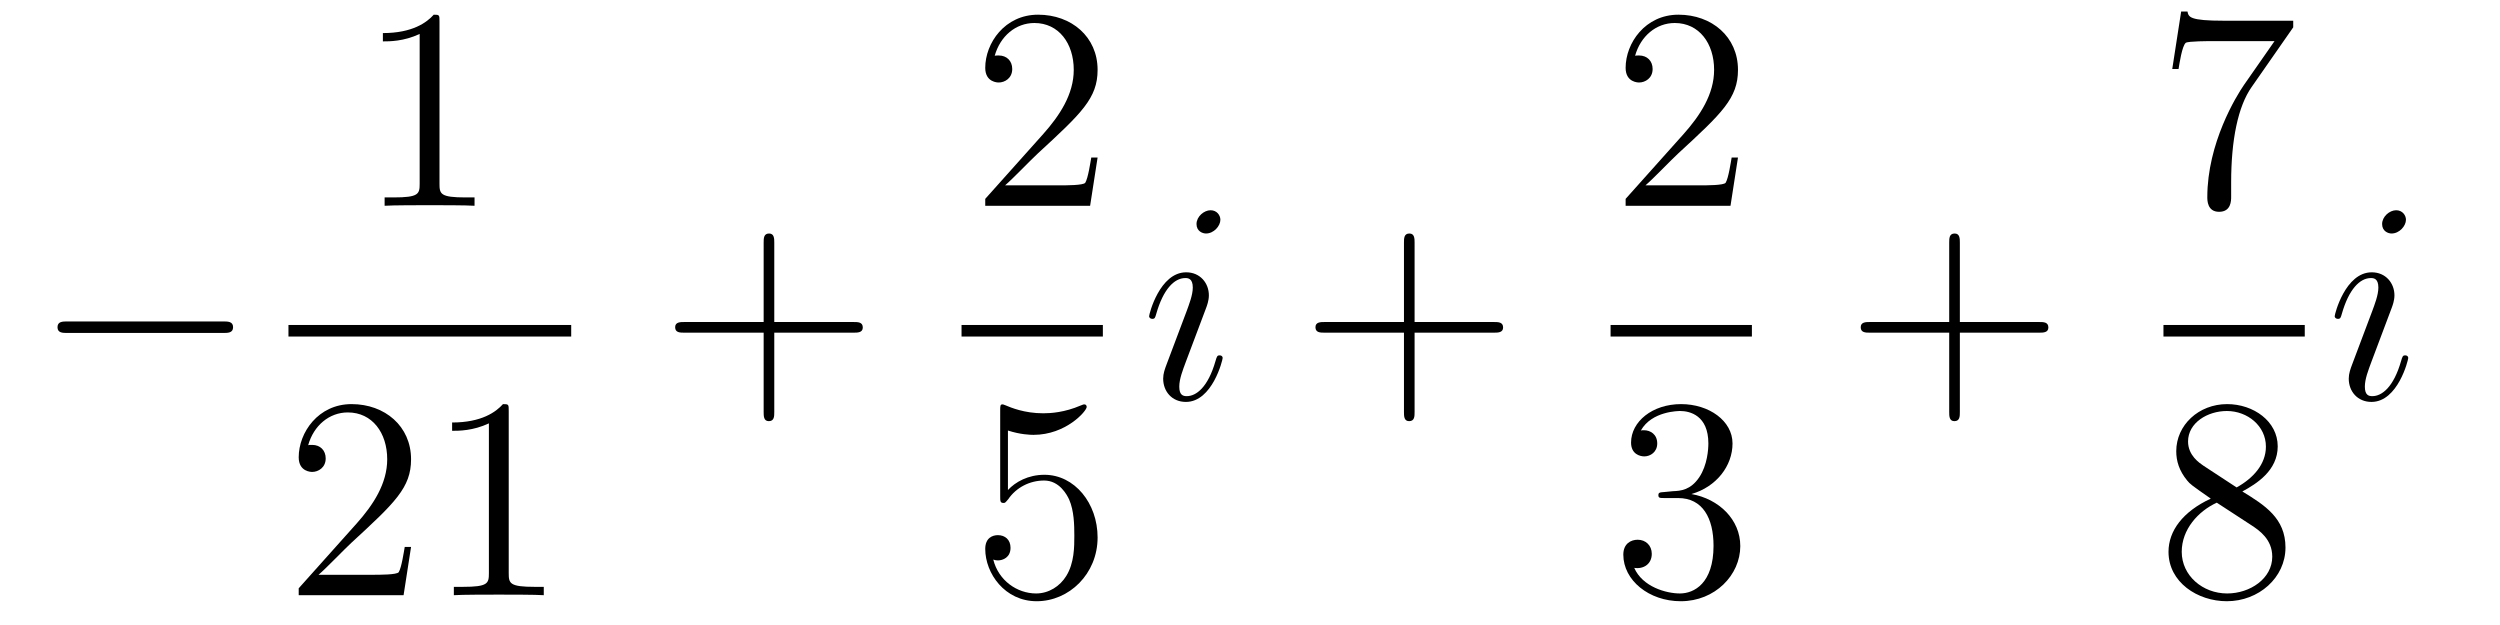
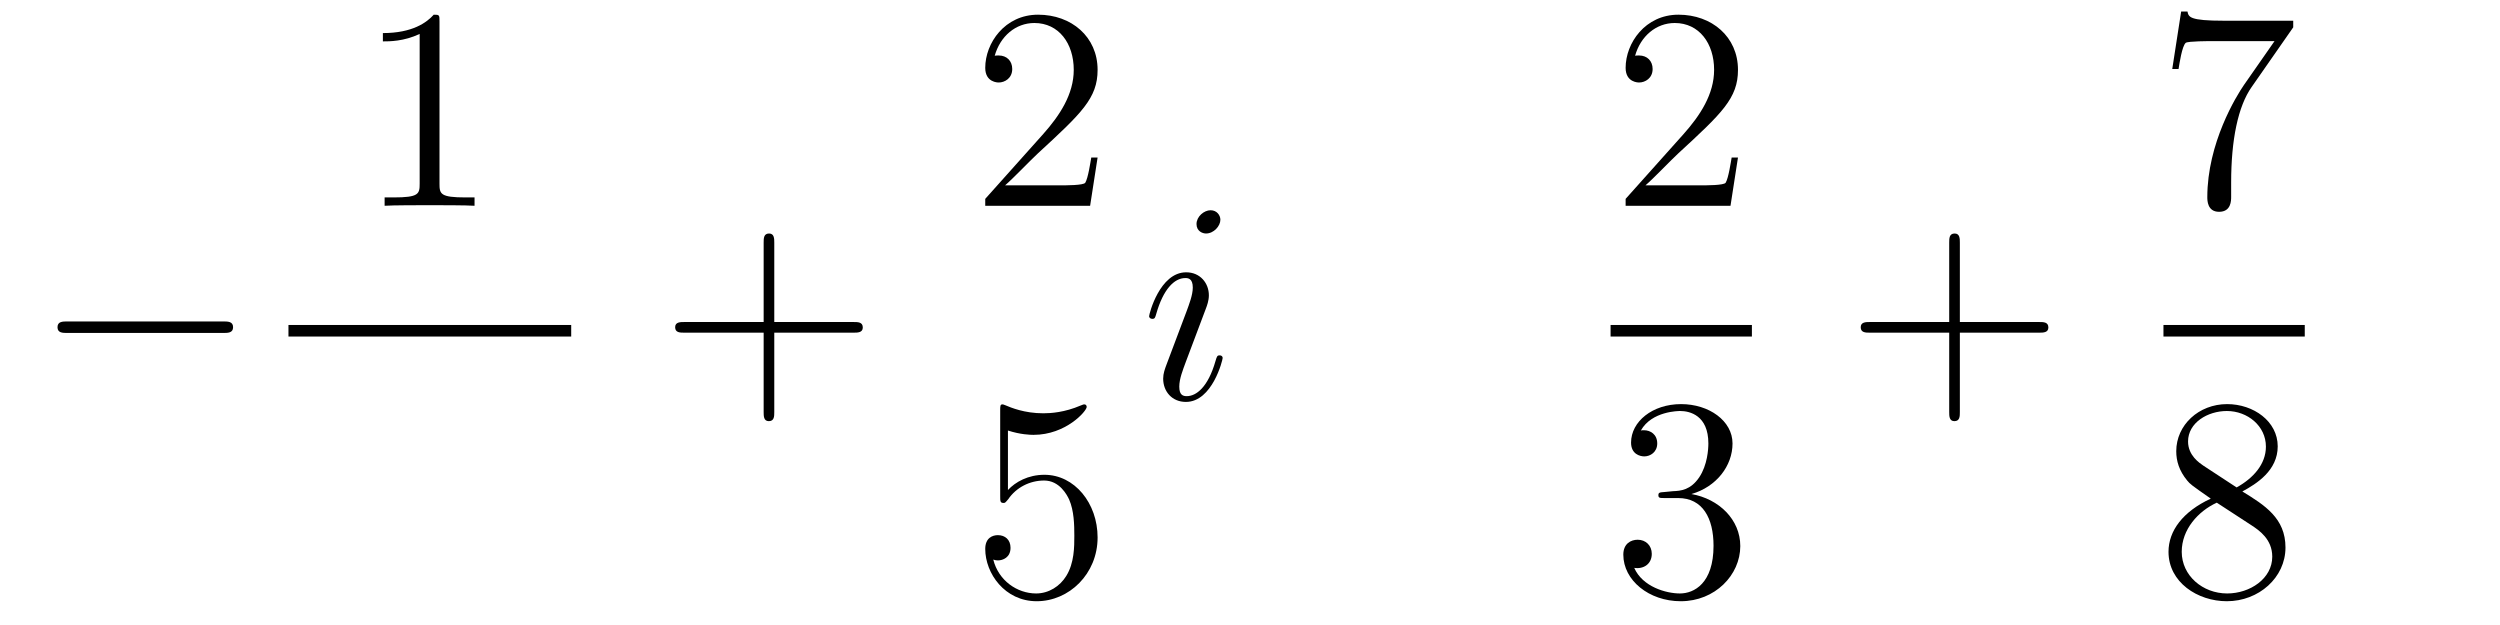
<svg xmlns="http://www.w3.org/2000/svg" height="26pt" version="1.1" viewBox="0 -26 104 26" width="104pt">
  <g id="page1">
    <g transform="matrix(1 0 0 1 -127 641)">
      <path d="M136.278 -653.149C136.481 -653.149 136.696 -653.149 136.696 -653.388C136.696 -653.628 136.481 -653.628 136.278 -653.628H129.811C129.608 -653.628 129.392 -653.628 129.392 -653.388C129.392 -653.149 129.608 -653.149 129.811 -653.149H136.278Z" fill-rule="evenodd" />
      <path d="M145.283 -666.102C145.283 -666.378 145.283 -666.389 145.044 -666.389C144.757 -666.067 144.159 -665.624 142.928 -665.624V-665.278C143.203 -665.278 143.8 -665.278 144.458 -665.588V-659.36C144.458 -658.93 144.422 -658.787 143.37 -658.787H143V-658.44C143.322 -658.464 144.482 -658.464 144.876 -658.464C145.271 -658.464 146.418 -658.464 146.741 -658.44V-658.787H146.371C145.319 -658.787 145.283 -658.93 145.283 -659.36V-666.102Z" fill-rule="evenodd" />
      <path d="M139 -653H150.762V-653.481H139" />
-       <path d="M144.1 -644.248H143.837C143.801 -644.045 143.705 -643.387 143.586 -643.196C143.502 -643.089 142.821 -643.089 142.462 -643.089H140.251C140.573 -643.364 141.303 -644.129 141.613 -644.416C143.43 -646.089 144.1 -646.711 144.1 -647.894C144.1 -649.269 143.012 -650.189 141.625 -650.189S139.426 -649.006 139.426 -647.978C139.426 -647.368 139.952 -647.368 139.988 -647.368C140.239 -647.368 140.549 -647.547 140.549 -647.93C140.549 -648.265 140.322 -648.492 139.988 -648.492C139.88 -648.492 139.856 -648.492 139.82 -648.48C140.048 -649.293 140.693 -649.843 141.47 -649.843C142.486 -649.843 143.108 -648.994 143.108 -647.894C143.108 -646.878 142.522 -645.993 141.841 -645.228L139.426 -642.527V-642.24H143.789L144.1 -644.248ZM148.163 -649.902C148.163 -650.178 148.163 -650.189 147.924 -650.189C147.637 -649.867 147.039 -649.424 145.808 -649.424V-649.078C146.083 -649.078 146.68 -649.078 147.338 -649.388V-643.16C147.338 -642.73 147.302 -642.587 146.25 -642.587H145.88V-642.24C146.202 -642.264 147.362 -642.264 147.756 -642.264C148.151 -642.264 149.298 -642.264 149.621 -642.24V-642.587H149.251C148.199 -642.587 148.163 -642.73 148.163 -643.16V-649.902Z" fill-rule="evenodd" />
      <path d="M159.21 -653.161H162.509C162.676 -653.161 162.892 -653.161 162.892 -653.377C162.892 -653.604 162.688 -653.604 162.509 -653.604H159.21V-656.903C159.21 -657.07 159.21 -657.286 158.994 -657.286C158.768 -657.286 158.768 -657.082 158.768 -656.903V-653.604H155.468C155.301 -653.604 155.086 -653.604 155.086 -653.388C155.086 -653.161 155.289 -653.161 155.468 -653.161H158.768V-649.862C158.768 -649.695 158.768 -649.48 158.982 -649.48C159.21 -649.48 159.21 -649.683 159.21 -649.862V-653.161Z" fill-rule="evenodd" />
      <path d="M172.66 -660.448H172.397C172.361 -660.245 172.265 -659.587 172.146 -659.396C172.062 -659.289 171.381 -659.289 171.022 -659.289H168.811C169.133 -659.564 169.863 -660.329 170.173 -660.616C171.99 -662.289 172.66 -662.911 172.66 -664.094C172.66 -665.469 171.572 -666.389 170.185 -666.389S167.986 -665.206 167.986 -664.178C167.986 -663.568 168.512 -663.568 168.548 -663.568C168.799 -663.568 169.109 -663.747 169.109 -664.13C169.109 -664.465 168.882 -664.692 168.548 -664.692C168.44 -664.692 168.416 -664.692 168.38 -664.68C168.608 -665.493 169.253 -666.043 170.03 -666.043C171.046 -666.043 171.668 -665.194 171.668 -664.094C171.668 -663.078 171.082 -662.193 170.401 -661.428L167.986 -658.727V-658.44H172.349L172.66 -660.448Z" fill-rule="evenodd" />
-       <path d="M167 -653H172.879V-653.481H167" />
      <path d="M168.93 -649.09C169.444 -648.922 169.863 -648.91 169.994 -648.91C171.345 -648.91 172.206 -649.902 172.206 -650.07C172.206 -650.118 172.182 -650.178 172.11 -650.178C172.086 -650.178 172.062 -650.178 171.954 -650.13C171.285 -649.843 170.711 -649.807 170.401 -649.807C169.612 -649.807 169.05 -650.046 168.822 -650.142C168.739 -650.178 168.715 -650.178 168.703 -650.178C168.608 -650.178 168.608 -650.106 168.608 -649.914V-646.364C168.608 -646.149 168.608 -646.077 168.751 -646.077C168.811 -646.077 168.822 -646.089 168.942 -646.233C169.277 -646.723 169.839 -647.01 170.436 -647.01C171.07 -647.01 171.381 -646.424 171.476 -646.221C171.68 -645.754 171.692 -645.169 171.692 -644.714C171.692 -644.26 171.692 -643.579 171.357 -643.041C171.094 -642.611 170.628 -642.312 170.102 -642.312C169.313 -642.312 168.536 -642.85 168.32 -643.722C168.38 -643.698 168.452 -643.687 168.512 -643.687C168.715 -643.687 169.038 -643.806 169.038 -644.212C169.038 -644.547 168.811 -644.738 168.512 -644.738C168.297 -644.738 167.986 -644.631 167.986 -644.165C167.986 -643.148 168.799 -641.989 170.126 -641.989C171.476 -641.989 172.66 -643.125 172.66 -644.643C172.66 -646.065 171.703 -647.249 170.448 -647.249C169.767 -647.249 169.241 -646.95 168.93 -646.615V-649.09Z" fill-rule="evenodd" />
      <path d="M177.863 -652.109C177.863 -652.169 177.815 -652.217 177.743 -652.217C177.636 -652.217 177.624 -652.181 177.564 -651.978C177.253 -650.89 176.763 -650.52 176.369 -650.52C176.225 -650.52 176.058 -650.555 176.058 -650.914C176.058 -651.237 176.201 -651.595 176.333 -651.954L177.17 -654.177C177.206 -654.273 177.289 -654.488 177.289 -654.715C177.289 -655.218 176.931 -655.672 176.345 -655.672C175.245 -655.672 174.803 -653.938 174.803 -653.843C174.803 -653.795 174.851 -653.735 174.934 -653.735C175.042 -653.735 175.054 -653.783 175.102 -653.95C175.388 -654.954 175.843 -655.433 176.309 -655.433C176.417 -655.433 176.62 -655.421 176.62 -655.038C176.62 -654.727 176.464 -654.333 176.369 -654.07L175.532 -651.847C175.46 -651.655 175.388 -651.464 175.388 -651.249C175.388 -650.711 175.759 -650.28 176.333 -650.28C177.433 -650.28 177.863 -652.026 177.863 -652.109ZM177.768 -657.859C177.768 -658.039 177.624 -658.254 177.361 -658.254C177.086 -658.254 176.775 -657.991 176.775 -657.68C176.775 -657.381 177.026 -657.286 177.17 -657.286C177.492 -657.286 177.768 -657.596 177.768 -657.859Z" fill-rule="evenodd" />
-       <path d="M185.847 -653.161H189.146C189.313 -653.161 189.529 -653.161 189.529 -653.377C189.529 -653.604 189.325 -653.604 189.146 -653.604H185.847V-656.903C185.847 -657.07 185.847 -657.286 185.631 -657.286C185.405 -657.286 185.405 -657.082 185.405 -656.903V-653.604H182.105C181.938 -653.604 181.723 -653.604 181.723 -653.388C181.723 -653.161 181.926 -653.161 182.105 -653.161H185.405V-649.862C185.405 -649.695 185.405 -649.48 185.619 -649.48C185.847 -649.48 185.847 -649.683 185.847 -649.862V-653.161Z" fill-rule="evenodd" />
      <path d="M199.3 -660.448H199.037C199.001 -660.245 198.905 -659.587 198.786 -659.396C198.702 -659.289 198.02 -659.289 197.662 -659.289H195.451C195.774 -659.564 196.502 -660.329 196.813 -660.616C198.63 -662.289 199.3 -662.911 199.3 -664.094C199.3 -665.469 198.212 -666.389 196.825 -666.389C195.439 -666.389 194.626 -665.206 194.626 -664.178C194.626 -663.568 195.152 -663.568 195.187 -663.568C195.439 -663.568 195.749 -663.747 195.749 -664.13C195.749 -664.465 195.522 -664.692 195.187 -664.692C195.08 -664.692 195.056 -664.692 195.02 -664.68C195.247 -665.493 195.893 -666.043 196.67 -666.043C197.686 -666.043 198.307 -665.194 198.307 -664.094C198.307 -663.078 197.722 -662.193 197.041 -661.428L194.626 -658.727V-658.44H198.989L199.3 -660.448Z" fill-rule="evenodd" />
      <path d="M194 -653H199.879V-653.481H194" />
      <path d="M196.24 -646.532C196.037 -646.52 195.989 -646.507 195.989 -646.4C195.989 -646.281 196.049 -646.281 196.264 -646.281H196.813C197.83 -646.281 198.283 -645.444 198.283 -644.296C198.283 -642.73 197.471 -642.312 196.885 -642.312C196.312 -642.312 195.331 -642.587 194.984 -643.376C195.367 -643.316 195.714 -643.531 195.714 -643.961C195.714 -644.308 195.462 -644.547 195.128 -644.547C194.84 -644.547 194.53 -644.38 194.53 -643.926C194.53 -642.862 195.594 -641.989 196.921 -641.989C198.343 -641.989 199.396 -643.077 199.396 -644.284C199.396 -645.384 198.511 -646.245 197.363 -646.448C198.403 -646.747 199.073 -647.619 199.073 -648.552C199.073 -649.496 198.092 -650.189 196.933 -650.189C195.738 -650.189 194.852 -649.46 194.852 -648.588C194.852 -648.109 195.223 -648.014 195.403 -648.014C195.654 -648.014 195.941 -648.193 195.941 -648.552C195.941 -648.934 195.654 -649.102 195.391 -649.102C195.319 -649.102 195.295 -649.102 195.259 -649.09C195.714 -649.902 196.837 -649.902 196.897 -649.902C197.292 -649.902 198.068 -649.723 198.068 -648.552C198.068 -648.325 198.032 -647.655 197.686 -647.141C197.328 -646.615 196.921 -646.579 196.598 -646.567L196.24 -646.532Z" fill-rule="evenodd" />
      <path d="M208.53 -653.161H211.829C211.997 -653.161 212.212 -653.161 212.212 -653.377C212.212 -653.604 212.009 -653.604 211.829 -653.604H208.53V-656.903C208.53 -657.07 208.53 -657.286 208.314 -657.286C208.087 -657.286 208.087 -657.082 208.087 -656.903V-653.604H204.788C204.62 -653.604 204.406 -653.604 204.406 -653.388C204.406 -653.161 204.608 -653.161 204.788 -653.161H208.087V-649.862C208.087 -649.695 208.087 -649.48 208.302 -649.48C208.53 -649.48 208.53 -649.683 208.53 -649.862V-653.161Z" fill-rule="evenodd" />
      <path d="M222.398 -665.863V-666.138H219.517C218.071 -666.138 218.047 -666.294 217.999 -666.521H217.736L217.366 -664.13H217.628C217.664 -664.345 217.772 -665.087 217.927 -665.218C218.023 -665.29 218.92 -665.29 219.086 -665.29H221.621L220.354 -663.473C220.031 -663.007 218.824 -661.046 218.824 -658.799C218.824 -658.667 218.824 -658.189 219.314 -658.189C219.816 -658.189 219.816 -658.655 219.816 -658.811V-659.408C219.816 -661.189 220.103 -662.576 220.666 -663.377L222.398 -665.863Z" fill-rule="evenodd" />
      <path d="M217 -653H222.878V-653.481H217" />
      <path d="M220.282 -646.555C220.88 -646.878 221.753 -647.428 221.753 -648.432C221.753 -649.472 220.748 -650.189 219.649 -650.189C218.465 -650.189 217.532 -649.317 217.532 -648.229C217.532 -647.823 217.652 -647.416 217.987 -647.01C218.119 -646.854 218.131 -646.842 218.968 -646.257C217.808 -645.719 217.21 -644.918 217.21 -644.045C217.21 -642.778 218.418 -641.989 219.637 -641.989C220.963 -641.989 222.076 -642.969 222.076 -644.224C222.076 -645.444 221.215 -645.982 220.282 -646.555ZM218.657 -647.631C218.501 -647.739 218.023 -648.05 218.023 -648.635C218.023 -649.413 218.836 -649.902 219.637 -649.902C220.498 -649.902 221.262 -649.281 221.262 -648.42C221.262 -647.691 220.736 -647.105 220.043 -646.723L218.657 -647.631ZM219.218 -646.089L220.666 -645.145C220.975 -644.942 221.526 -644.571 221.526 -643.842C221.526 -642.933 220.606 -642.312 219.649 -642.312C218.633 -642.312 217.76 -643.053 217.76 -644.045C217.76 -644.977 218.441 -645.731 219.218 -646.089Z" fill-rule="evenodd" />
-       <path d="M227.183 -652.109C227.183 -652.169 227.135 -652.217 227.064 -652.217C226.956 -652.217 226.944 -652.181 226.884 -651.978C226.573 -650.89 226.084 -650.52 225.689 -650.52C225.545 -650.52 225.378 -650.555 225.378 -650.914C225.378 -651.237 225.521 -651.595 225.653 -651.954L226.489 -654.177C226.525 -654.273 226.609 -654.488 226.609 -654.715C226.609 -655.218 226.25 -655.672 225.665 -655.672C224.566 -655.672 224.123 -653.938 224.123 -653.843C224.123 -653.795 224.171 -653.735 224.255 -653.735C224.362 -653.735 224.374 -653.783 224.422 -653.95C224.708 -654.954 225.163 -655.433 225.629 -655.433C225.737 -655.433 225.94 -655.421 225.94 -655.038C225.94 -654.727 225.785 -654.333 225.689 -654.07L224.852 -651.847C224.78 -651.655 224.708 -651.464 224.708 -651.249C224.708 -650.711 225.079 -650.28 225.653 -650.28C226.753 -650.28 227.183 -652.026 227.183 -652.109ZM227.088 -657.859C227.088 -658.039 226.944 -658.254 226.681 -658.254C226.406 -658.254 226.096 -657.991 226.096 -657.68C226.096 -657.381 226.346 -657.286 226.489 -657.286C226.812 -657.286 227.088 -657.596 227.088 -657.859Z" fill-rule="evenodd" />
    </g>
  </g>
</svg>